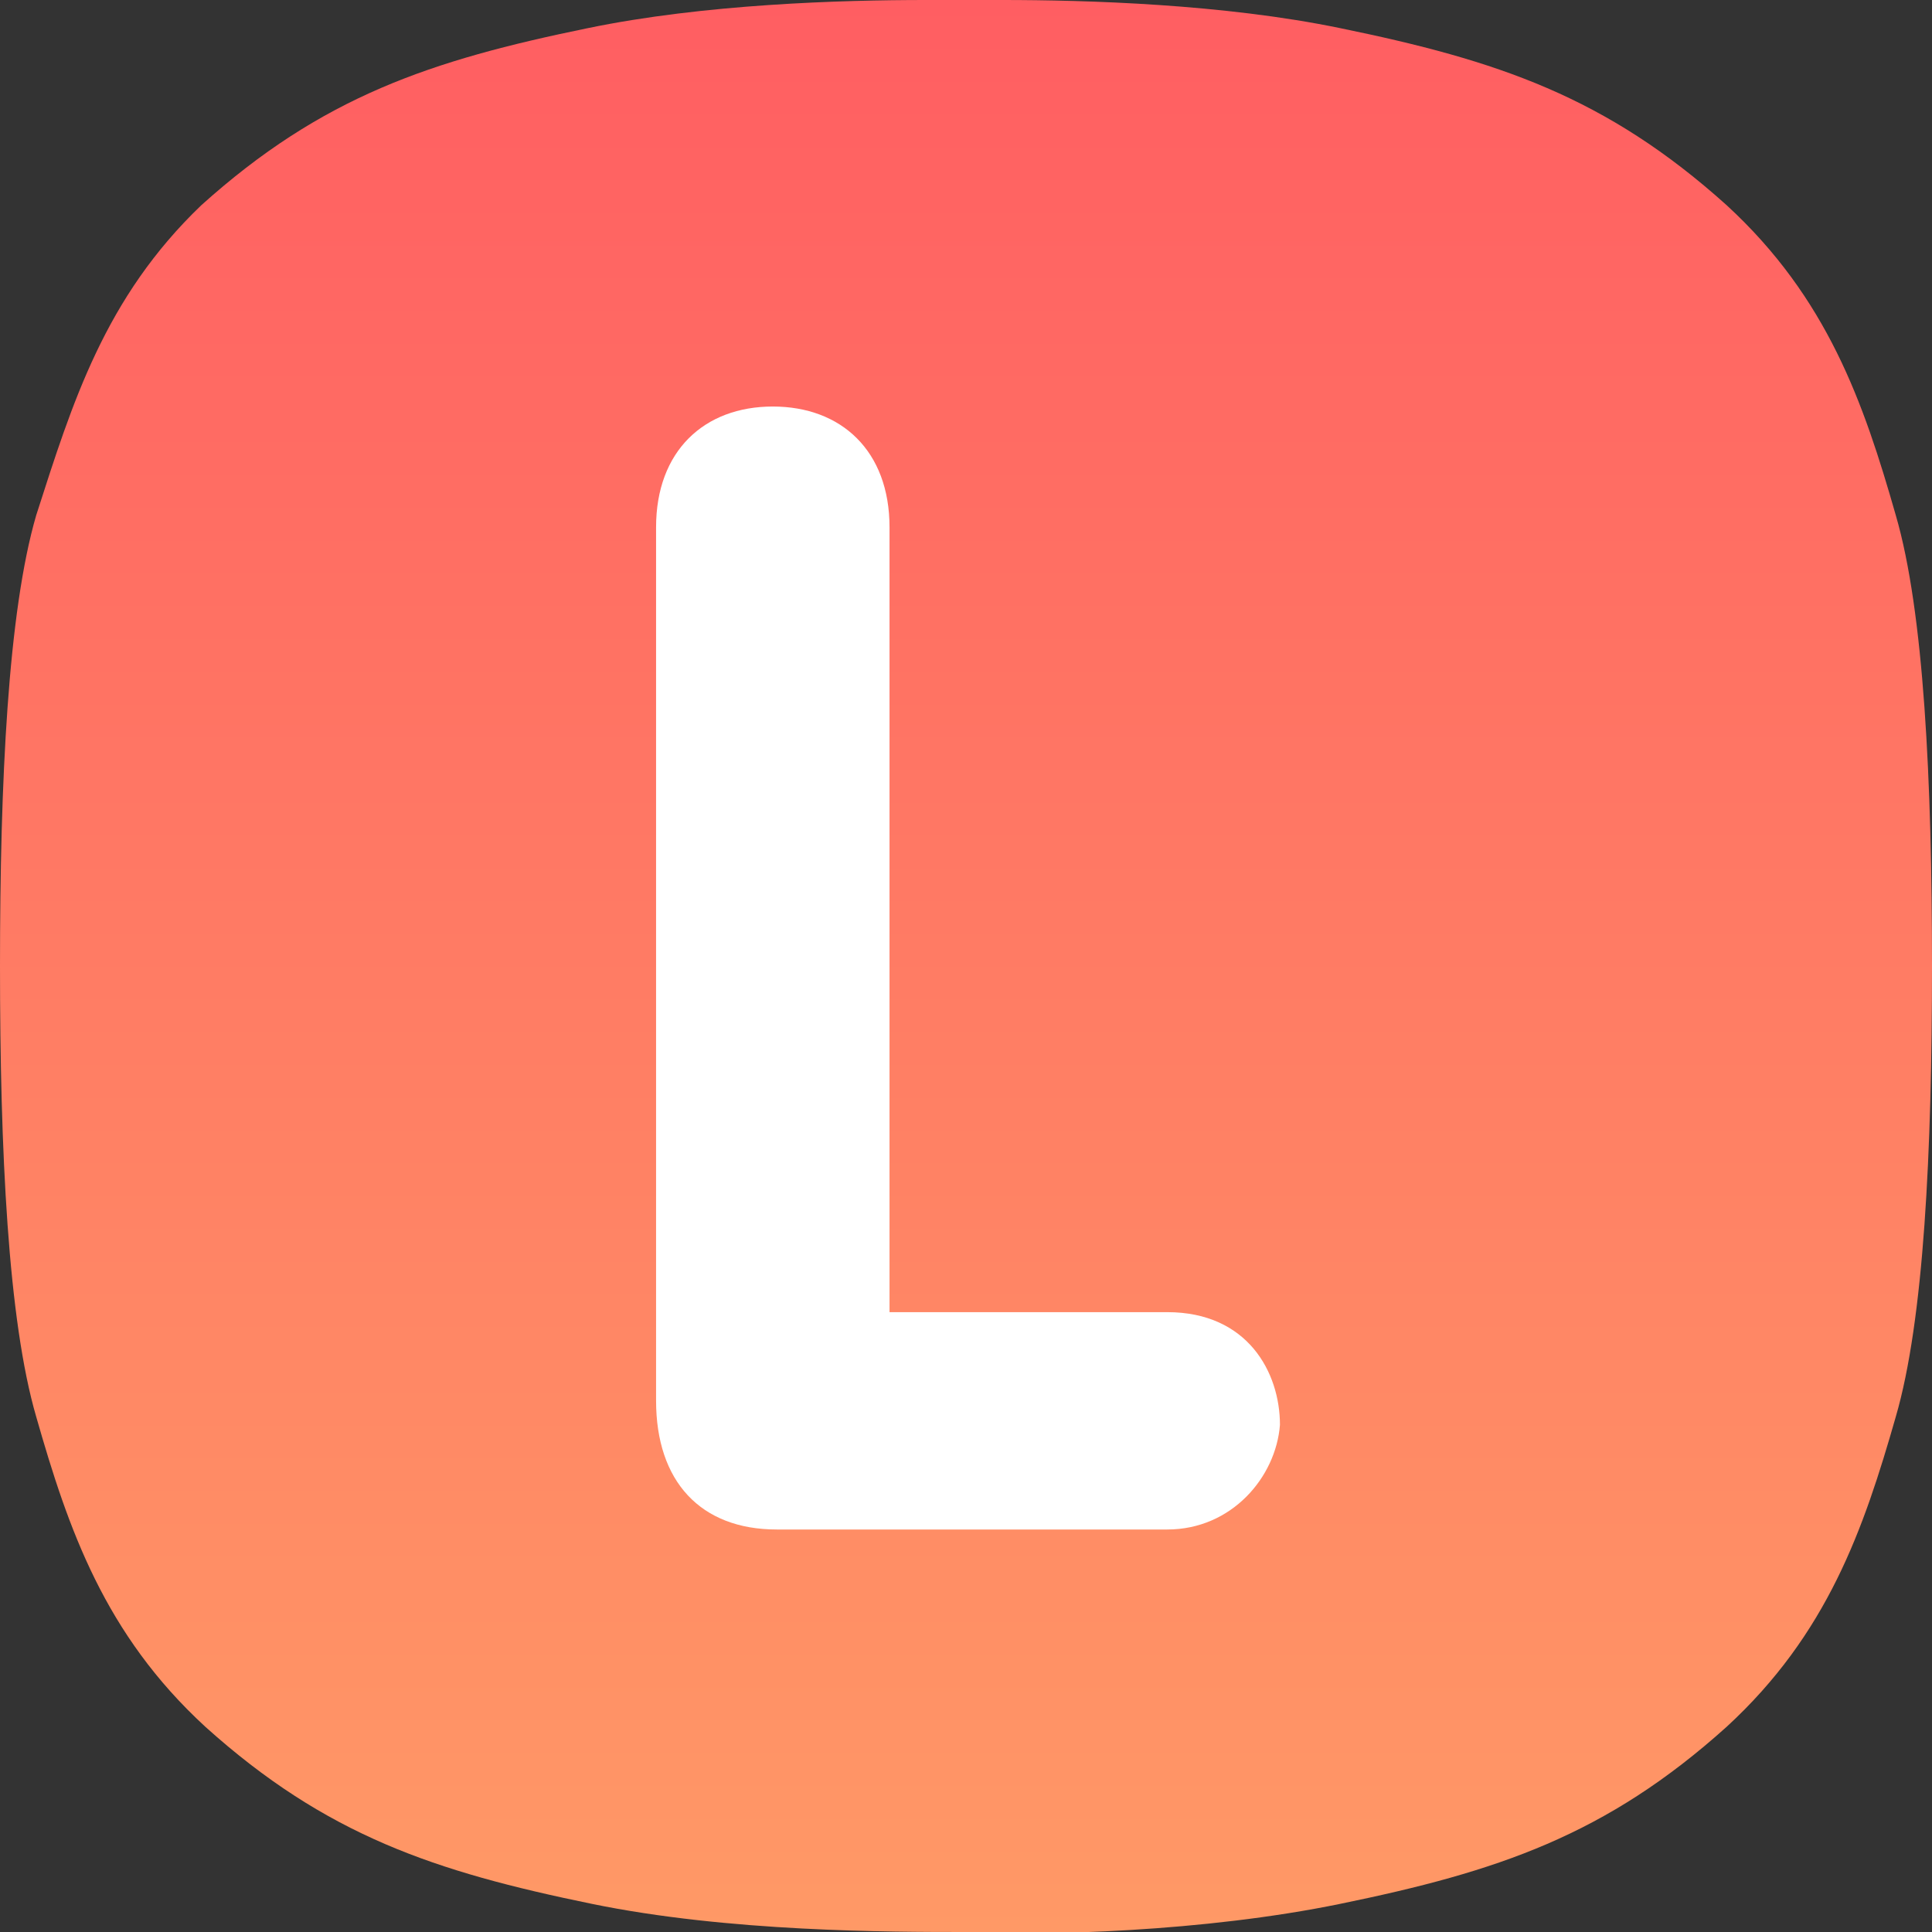
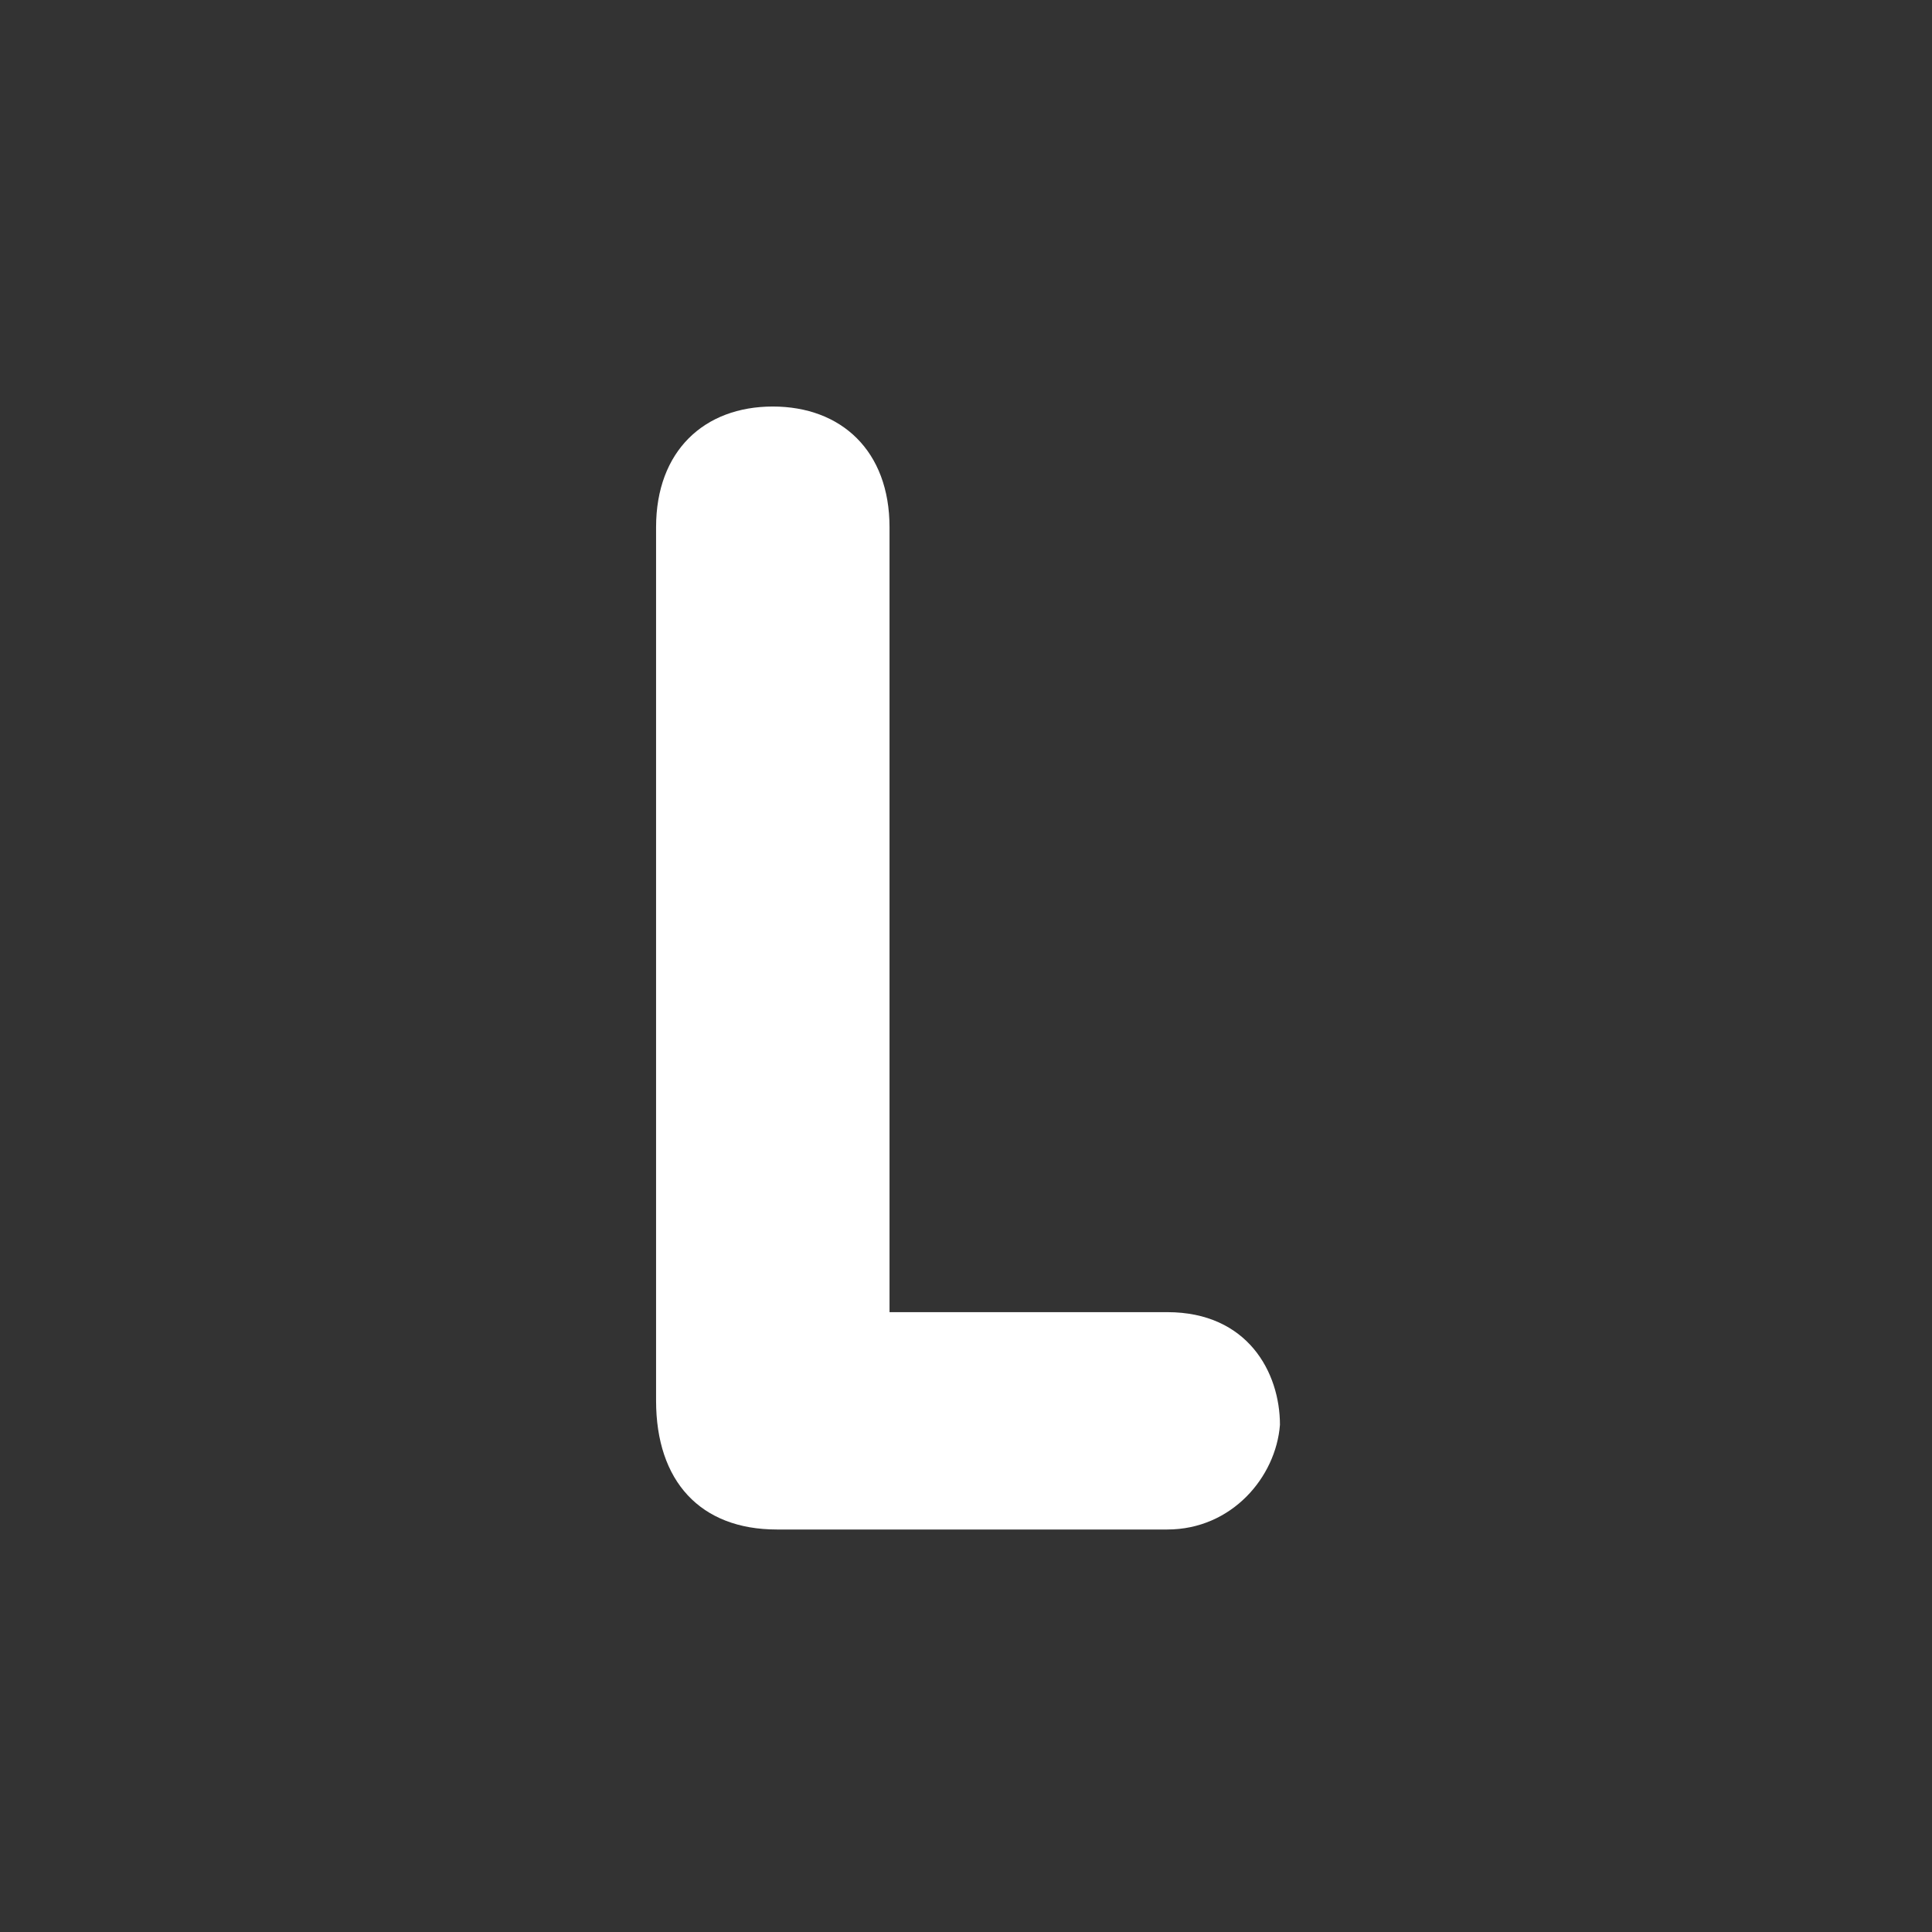
<svg xmlns="http://www.w3.org/2000/svg" version="1.1" width="512" height="512" x="0" y="0" viewBox="0 0 48 48" style="enable-background:new 0 0 512 512" xml:space="preserve" class="">
  <rect x="0" y="0" width="48" height="48" fill="#333333" stroke="none" />
  <g>
    <linearGradient id="a" x1="24" x2="24" y1="0" y2="48.033" gradientUnits="userSpaceOnUse">
      <stop stop-opacity="1" stop-color="#ff5e62" offset="0" />
      <stop stop-opacity="1" stop-color="#ff9966" offset="1" />
    </linearGradient>
-     <path fill="url(#a)" d="M48 24c0-4.6-.2-8.8-.9-11.2-.8-2.8-1.7-5.4-4.2-7.7-3-2.7-5.7-3.6-9.6-4.4C30.4.1 27 0 24.9 0H23c-2.1 0-5.5.1-8.4.7C10.7 1.5 8 2.4 5 5.1 2.6 7.4 1.8 10 .9 12.8.2 15.2 0 19.4 0 24s.2 8.8.9 11.2c.8 2.8 1.7 5.4 4.2 7.7 3 2.7 5.7 3.6 9.6 4.4 3.4.7 7.4.7 9.3.7 1.9.1 5.9 0 9.3-.7 3.9-.8 6.6-1.7 9.6-4.4 2.5-2.3 3.4-4.9 4.2-7.7.7-2.4.9-6.6.9-11.2z" opacity="1" data-original="url(#a)" class="" />
    <path fill="#ffffff" d="M16.3 13.1c0-1.9 1.2-3 2.9-3s2.9 1.1 2.9 3v19.5H29c2 0 2.8 1.5 2.8 2.8-.1 1.3-1.2 2.6-2.8 2.6h-9.7c-1.9 0-3-1.2-3-3.2z" opacity="1" data-original="#ffffff" class="" />
  </g>
</svg>